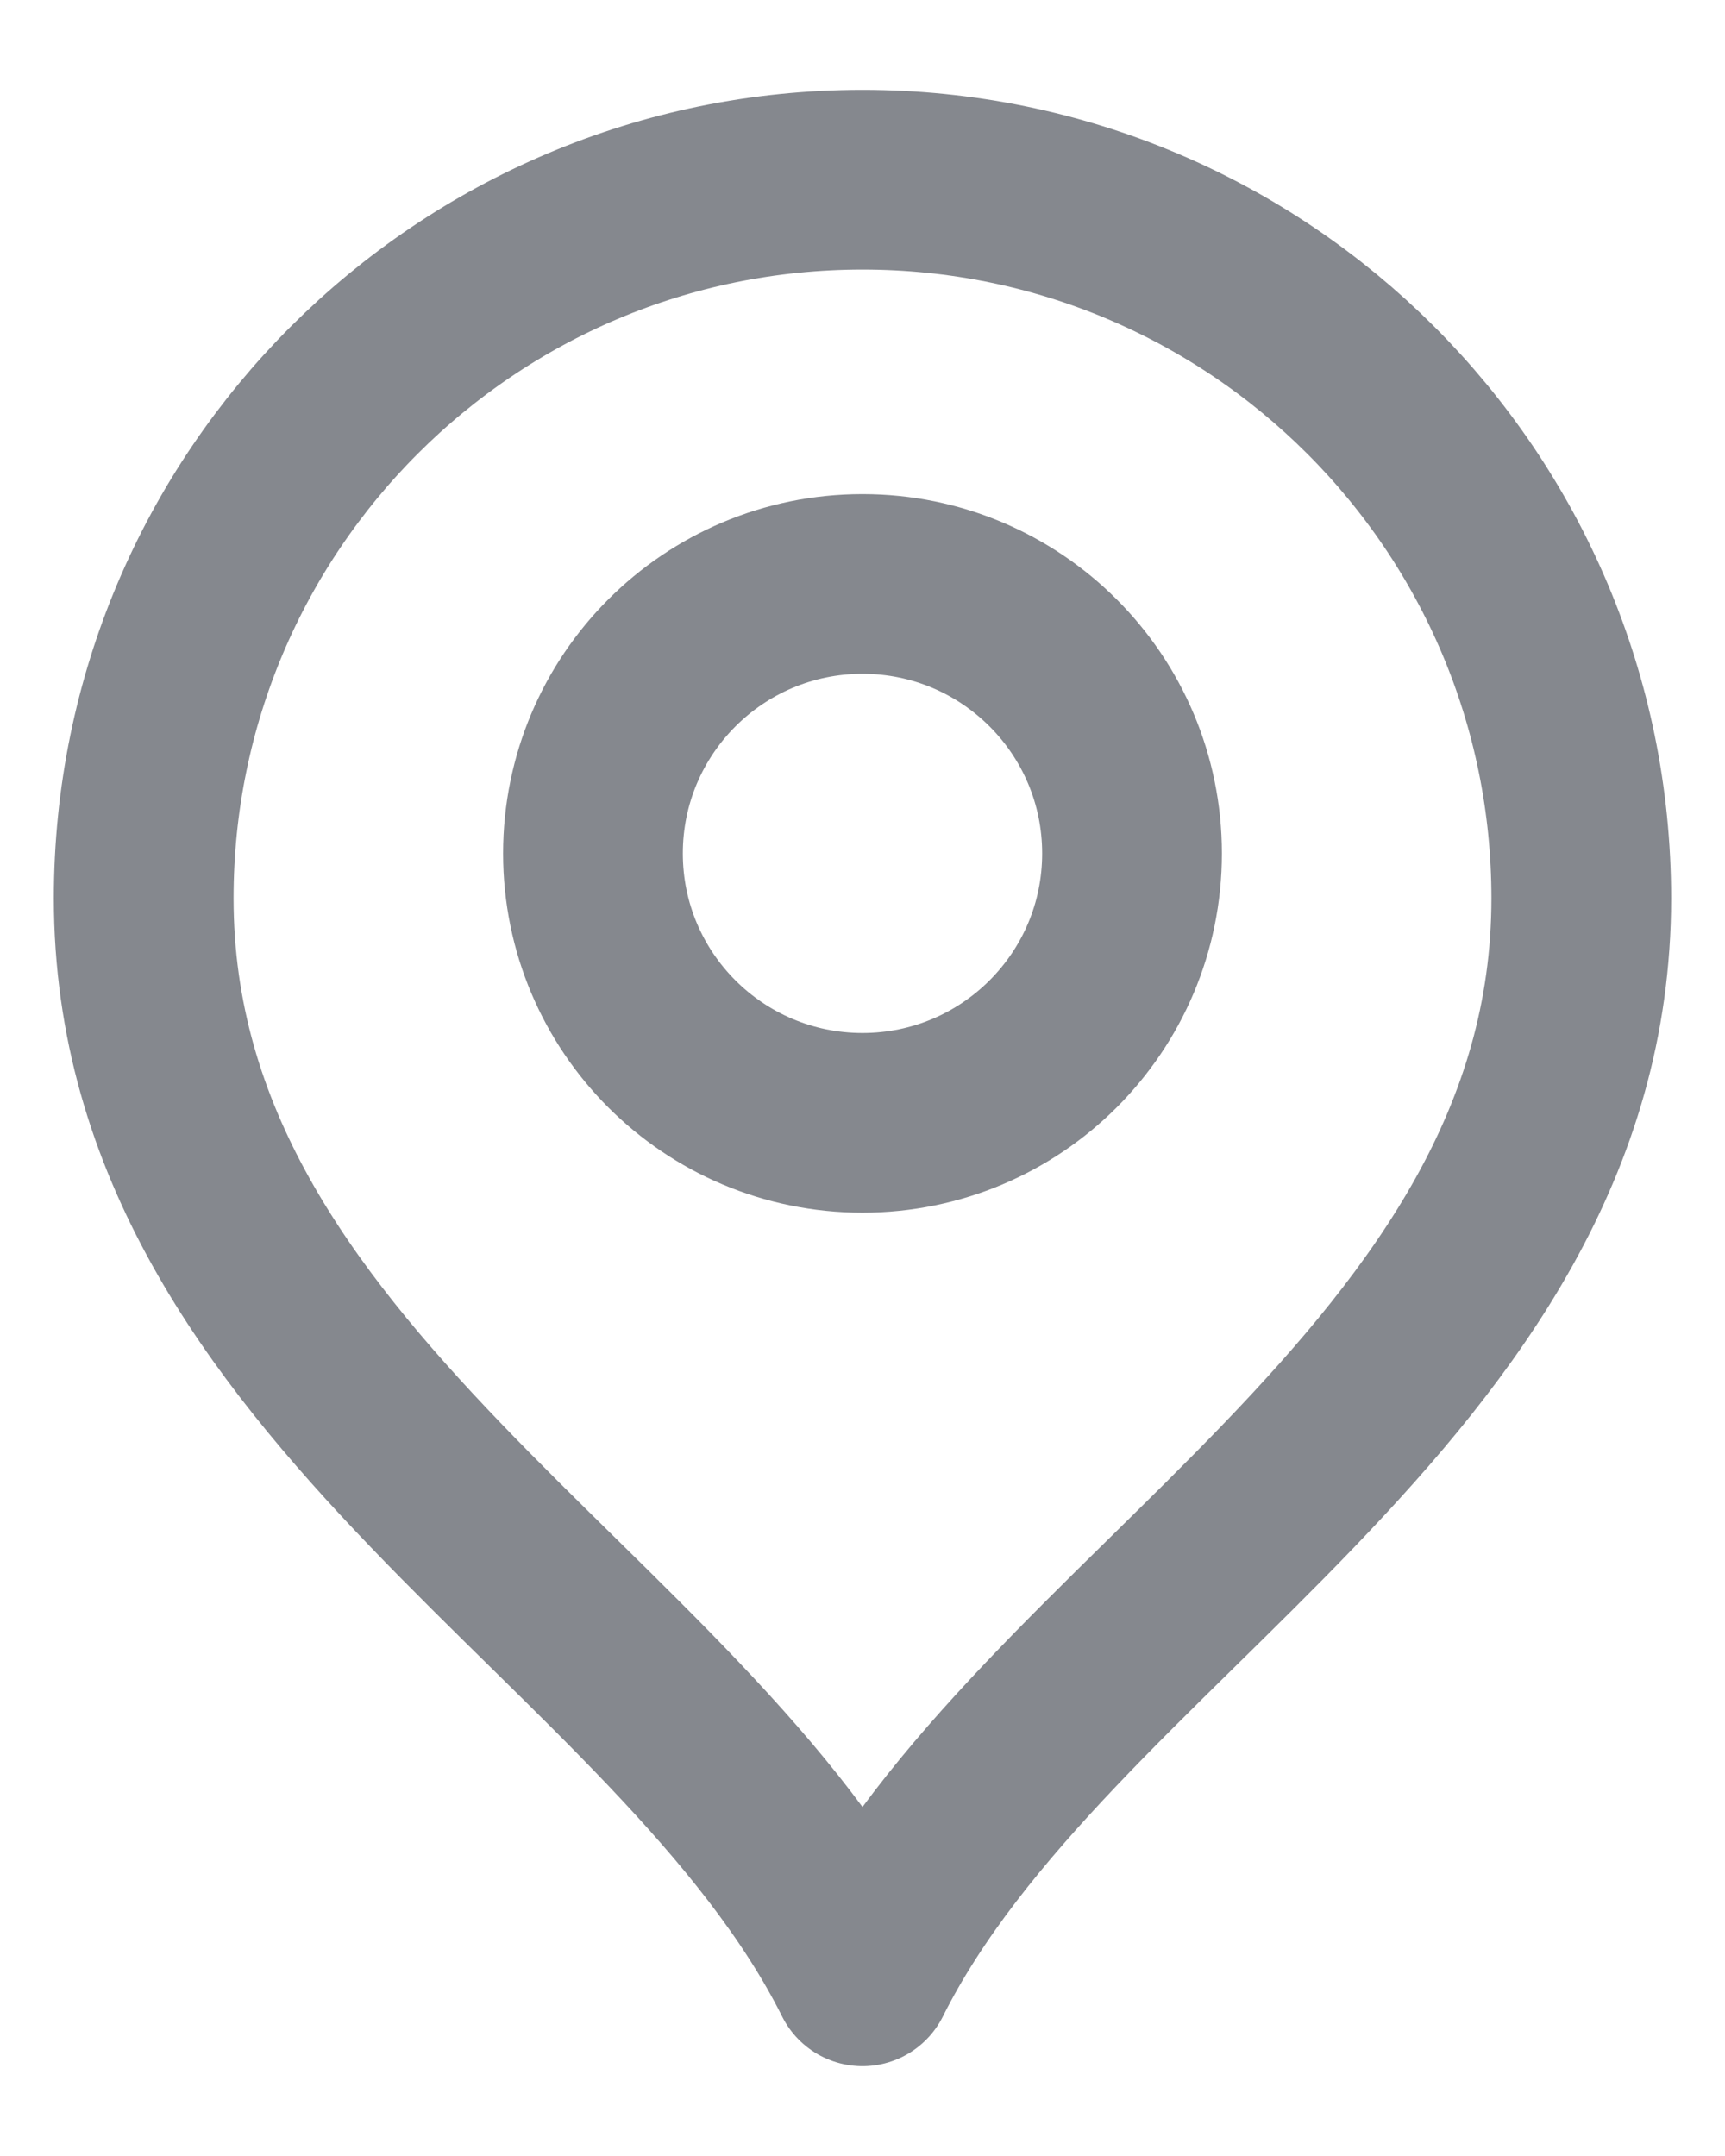
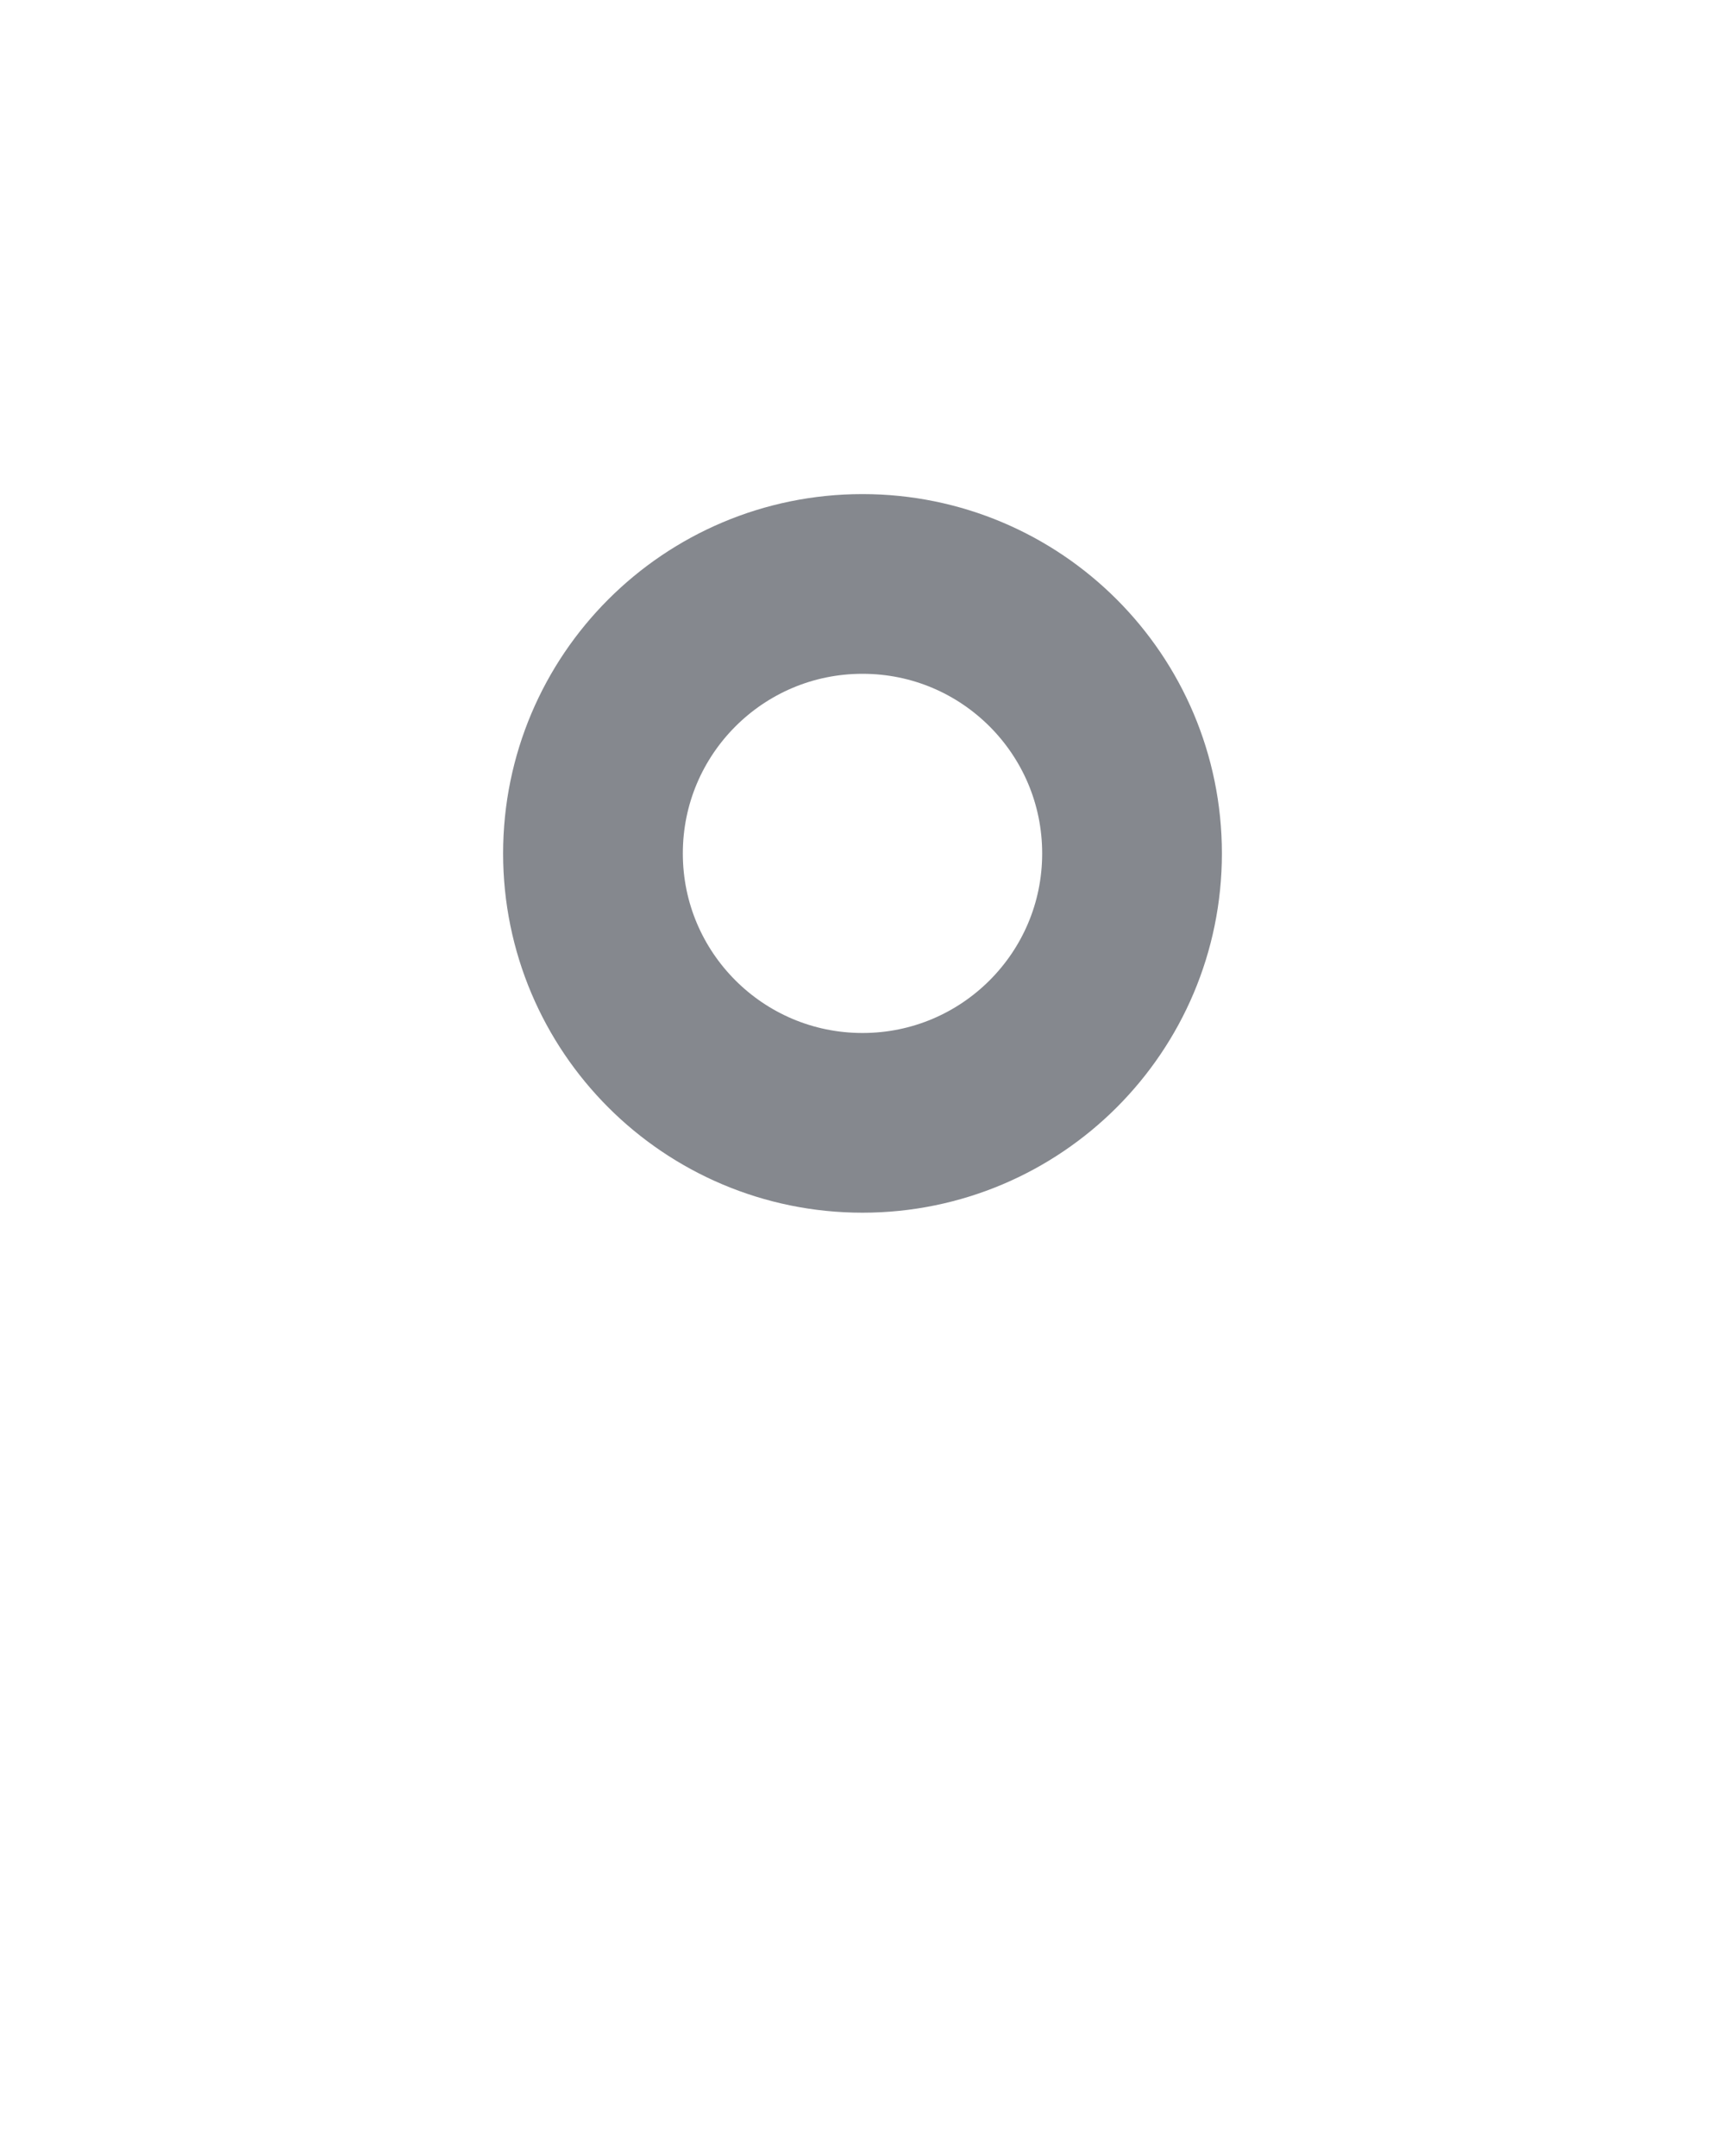
<svg xmlns="http://www.w3.org/2000/svg" width="16" height="20" viewBox="0 0 16 20" fill="none">
  <path d="M8 10.416C9.381 10.416 10.5 9.297 10.5 7.917C10.5 6.536 9.381 5.417 8 5.417C6.619 5.417 5.5 6.536 5.5 7.917C5.5 9.297 6.619 10.416 8 10.416Z" stroke="#85888E" stroke-width="1.667" stroke-linecap="round" stroke-linejoin="round" />
-   <path d="M8 18.333C9.667 15 14.667 12.848 14.667 8.333C14.667 4.651 11.682 1.667 8 1.667C4.318 1.667 1.333 4.651 1.333 8.333C1.333 12.848 6.333 15 8 18.333Z" stroke="#85888E" stroke-width="1.667" stroke-linecap="round" stroke-linejoin="round" />
</svg>